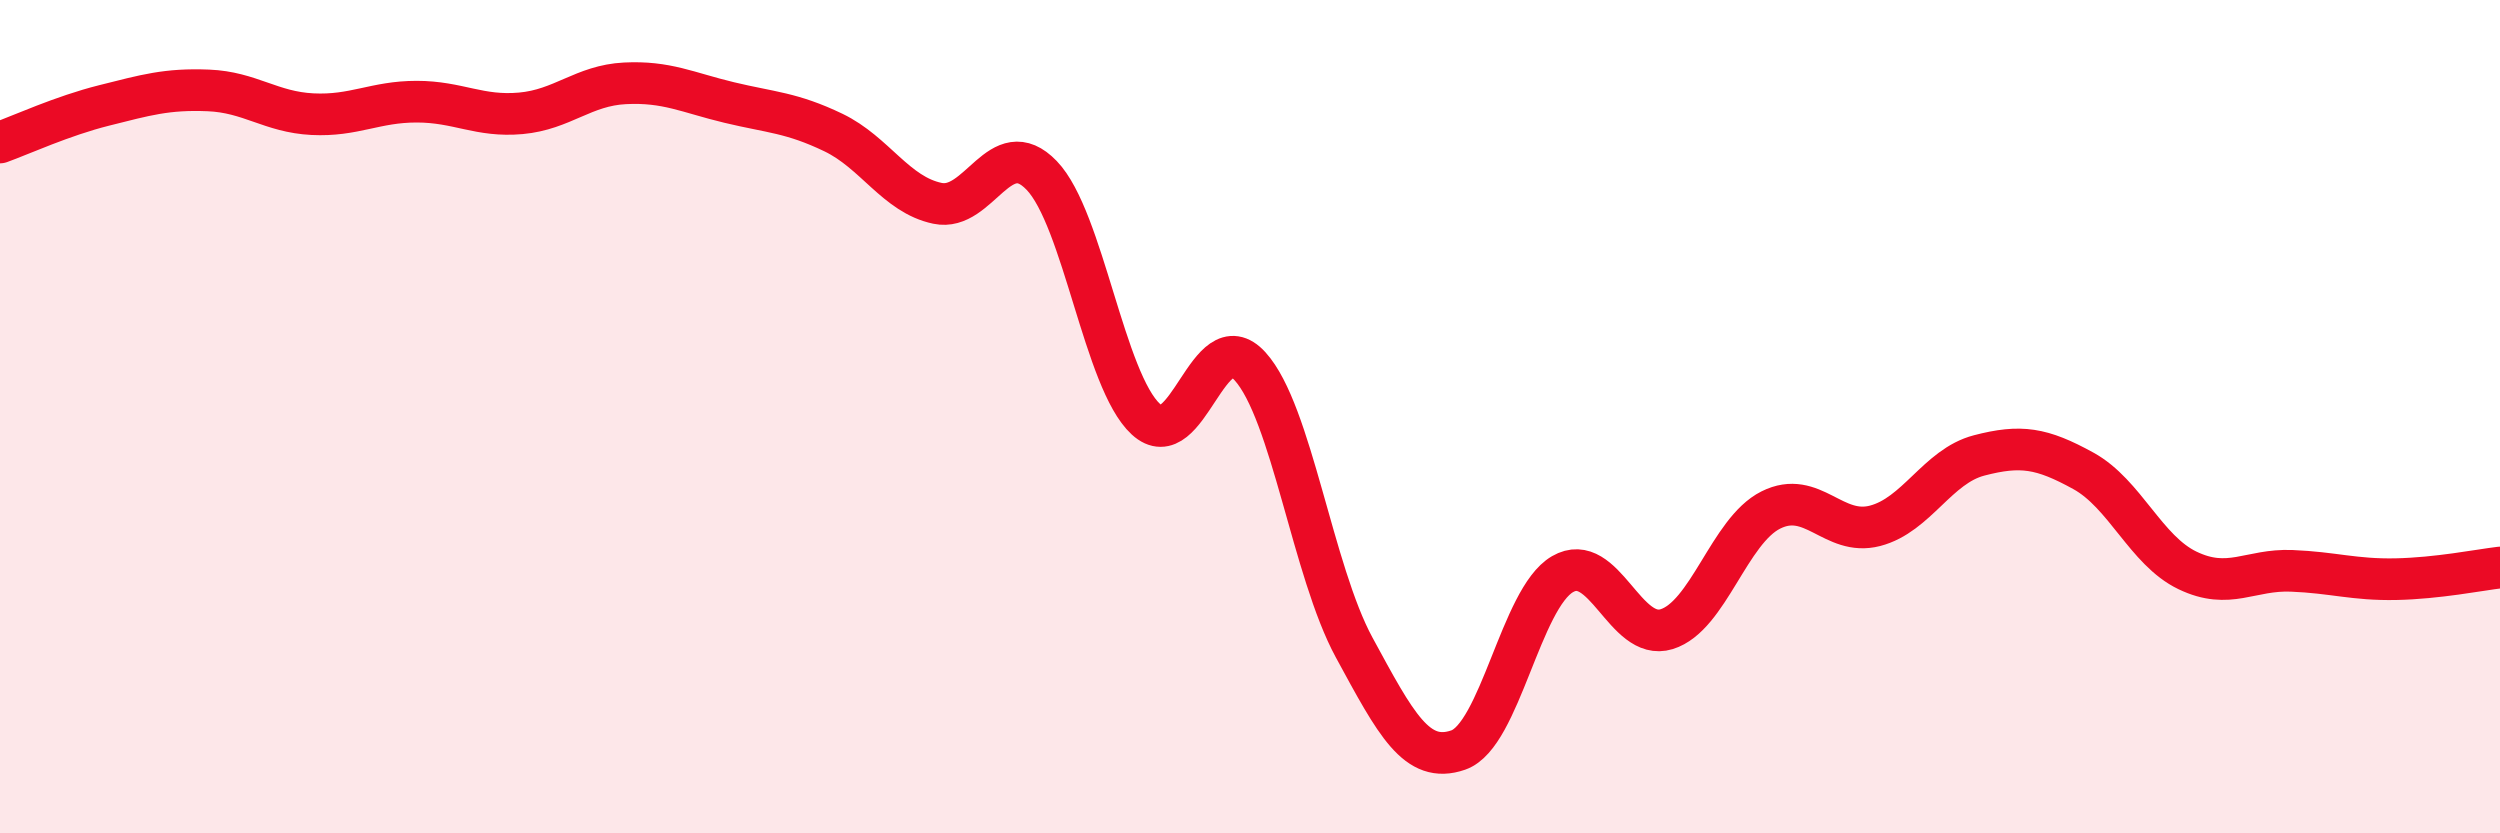
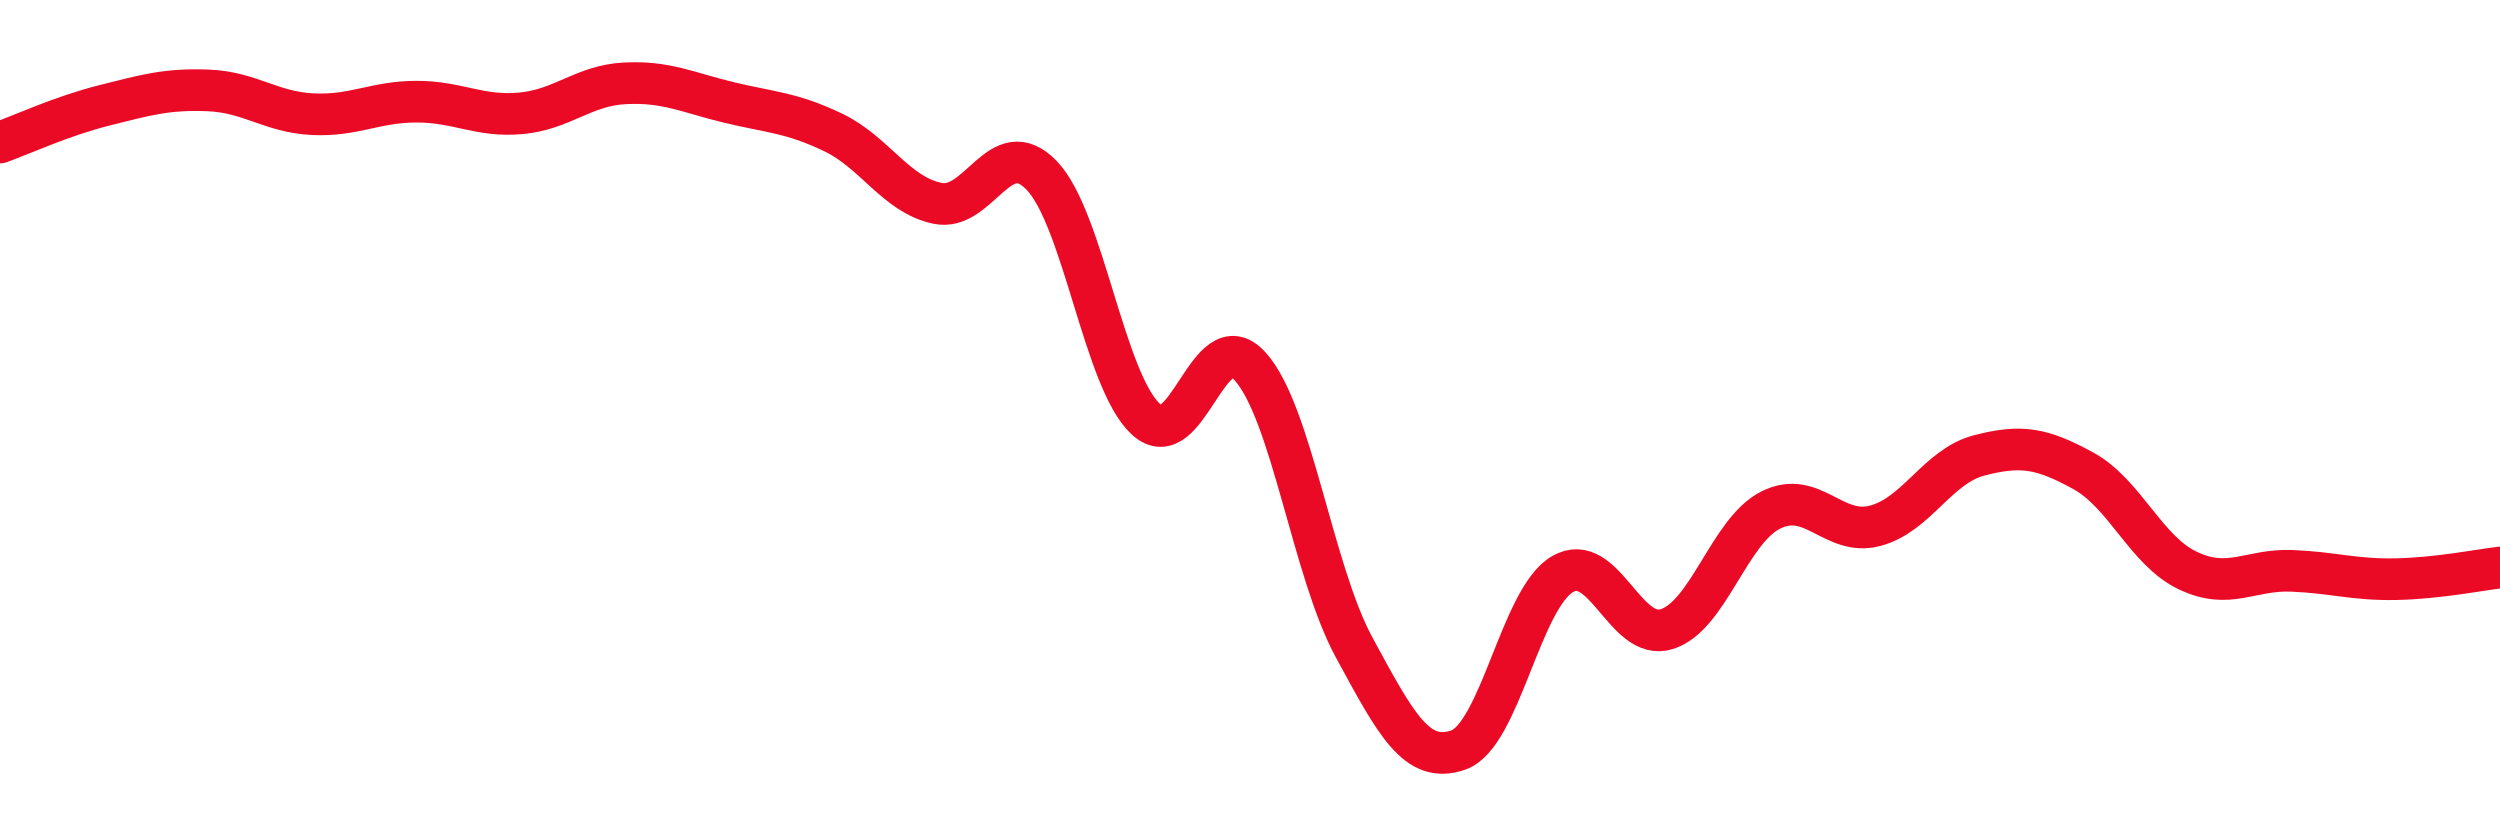
<svg xmlns="http://www.w3.org/2000/svg" width="60" height="20" viewBox="0 0 60 20">
-   <path d="M 0,3.42 C 0.5,3.24 1.5,2.78 2.5,2.53 C 3.5,2.28 4,2.13 5,2.17 C 6,2.21 6.5,2.69 7.5,2.74 C 8.5,2.79 9,2.44 10,2.44 C 11,2.44 11.5,2.81 12.5,2.72 C 13.5,2.63 14,2.05 15,2 C 16,1.95 16.5,2.22 17.5,2.46 C 18.5,2.7 19,2.7 20,3.18 C 21,3.66 21.5,4.67 22.5,4.88 C 23.5,5.09 24,3.17 25,4.21 C 26,5.25 26.5,9.14 27.5,10.06 C 28.5,10.98 29,7.69 30,8.79 C 31,9.89 31.5,13.7 32.5,15.54 C 33.5,17.38 34,18.35 35,18 C 36,17.65 36.5,14.36 37.5,13.78 C 38.5,13.2 39,15.41 40,15.1 C 41,14.79 41.5,12.74 42.5,12.24 C 43.5,11.74 44,12.88 45,12.62 C 46,12.36 46.5,11.19 47.5,10.93 C 48.5,10.67 49,10.75 50,11.3 C 51,11.85 51.5,13.21 52.5,13.69 C 53.5,14.17 54,13.66 55,13.7 C 56,13.74 56.5,13.92 57.5,13.9 C 58.5,13.88 59.5,13.68 60,13.62L60 20L0 20Z" fill="#EB0A25" opacity="0.1" stroke-linecap="round" stroke-linejoin="round" />
  <path d="M 0,3.42 C 0.5,3.24 1.5,2.78 2.5,2.53 C 3.5,2.28 4,2.13 5,2.17 C 6,2.21 6.5,2.69 7.5,2.74 C 8.5,2.79 9,2.44 10,2.44 C 11,2.44 11.5,2.81 12.5,2.72 C 13.5,2.63 14,2.05 15,2 C 16,1.95 16.5,2.22 17.5,2.46 C 18.5,2.7 19,2.7 20,3.18 C 21,3.66 21.5,4.67 22.5,4.88 C 23.5,5.09 24,3.17 25,4.21 C 26,5.25 26.5,9.14 27.5,10.06 C 28.5,10.98 29,7.69 30,8.79 C 31,9.89 31.5,13.7 32.5,15.54 C 33.5,17.38 34,18.35 35,18 C 36,17.65 36.5,14.36 37.5,13.78 C 38.5,13.2 39,15.41 40,15.1 C 41,14.79 41.5,12.74 42.5,12.24 C 43.5,11.74 44,12.88 45,12.62 C 46,12.36 46.5,11.19 47.5,10.93 C 48.5,10.67 49,10.75 50,11.3 C 51,11.85 51.5,13.21 52.5,13.69 C 53.5,14.17 54,13.66 55,13.7 C 56,13.74 56.5,13.92 57.5,13.9 C 58.5,13.88 59.5,13.68 60,13.62" stroke="#EB0A25" stroke-width="1" fill="none" stroke-linecap="round" stroke-linejoin="round" />
</svg>